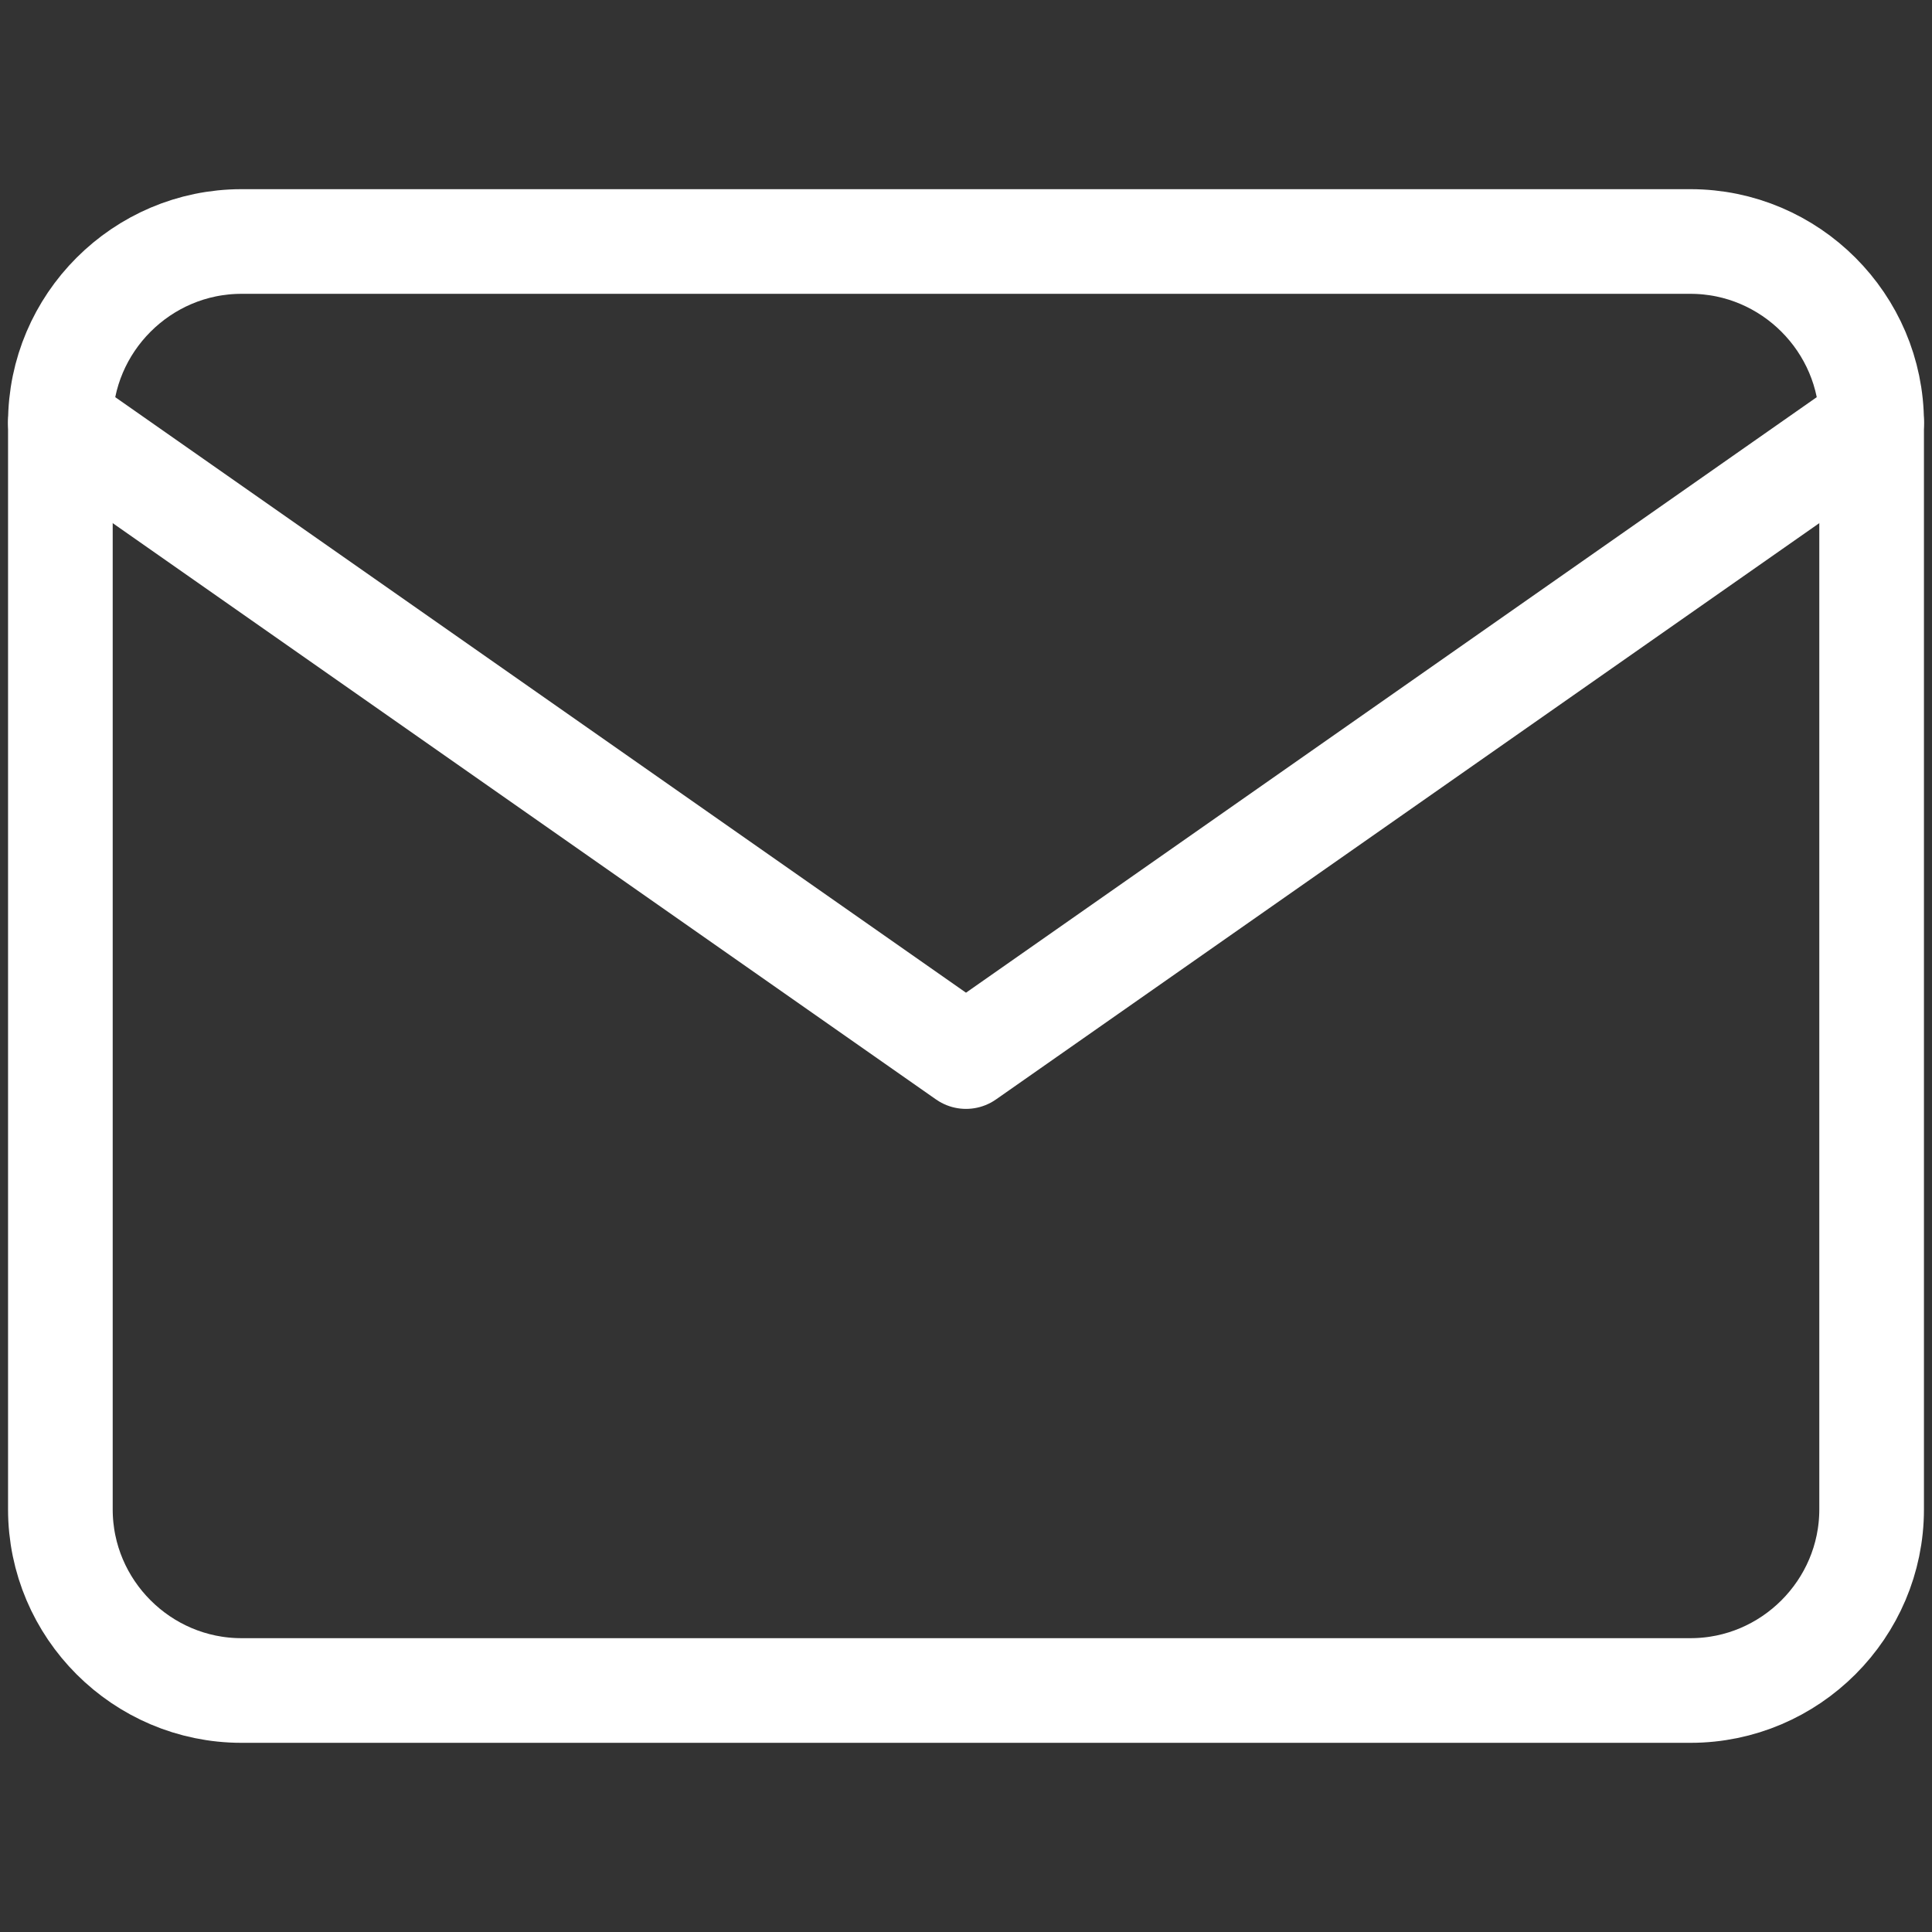
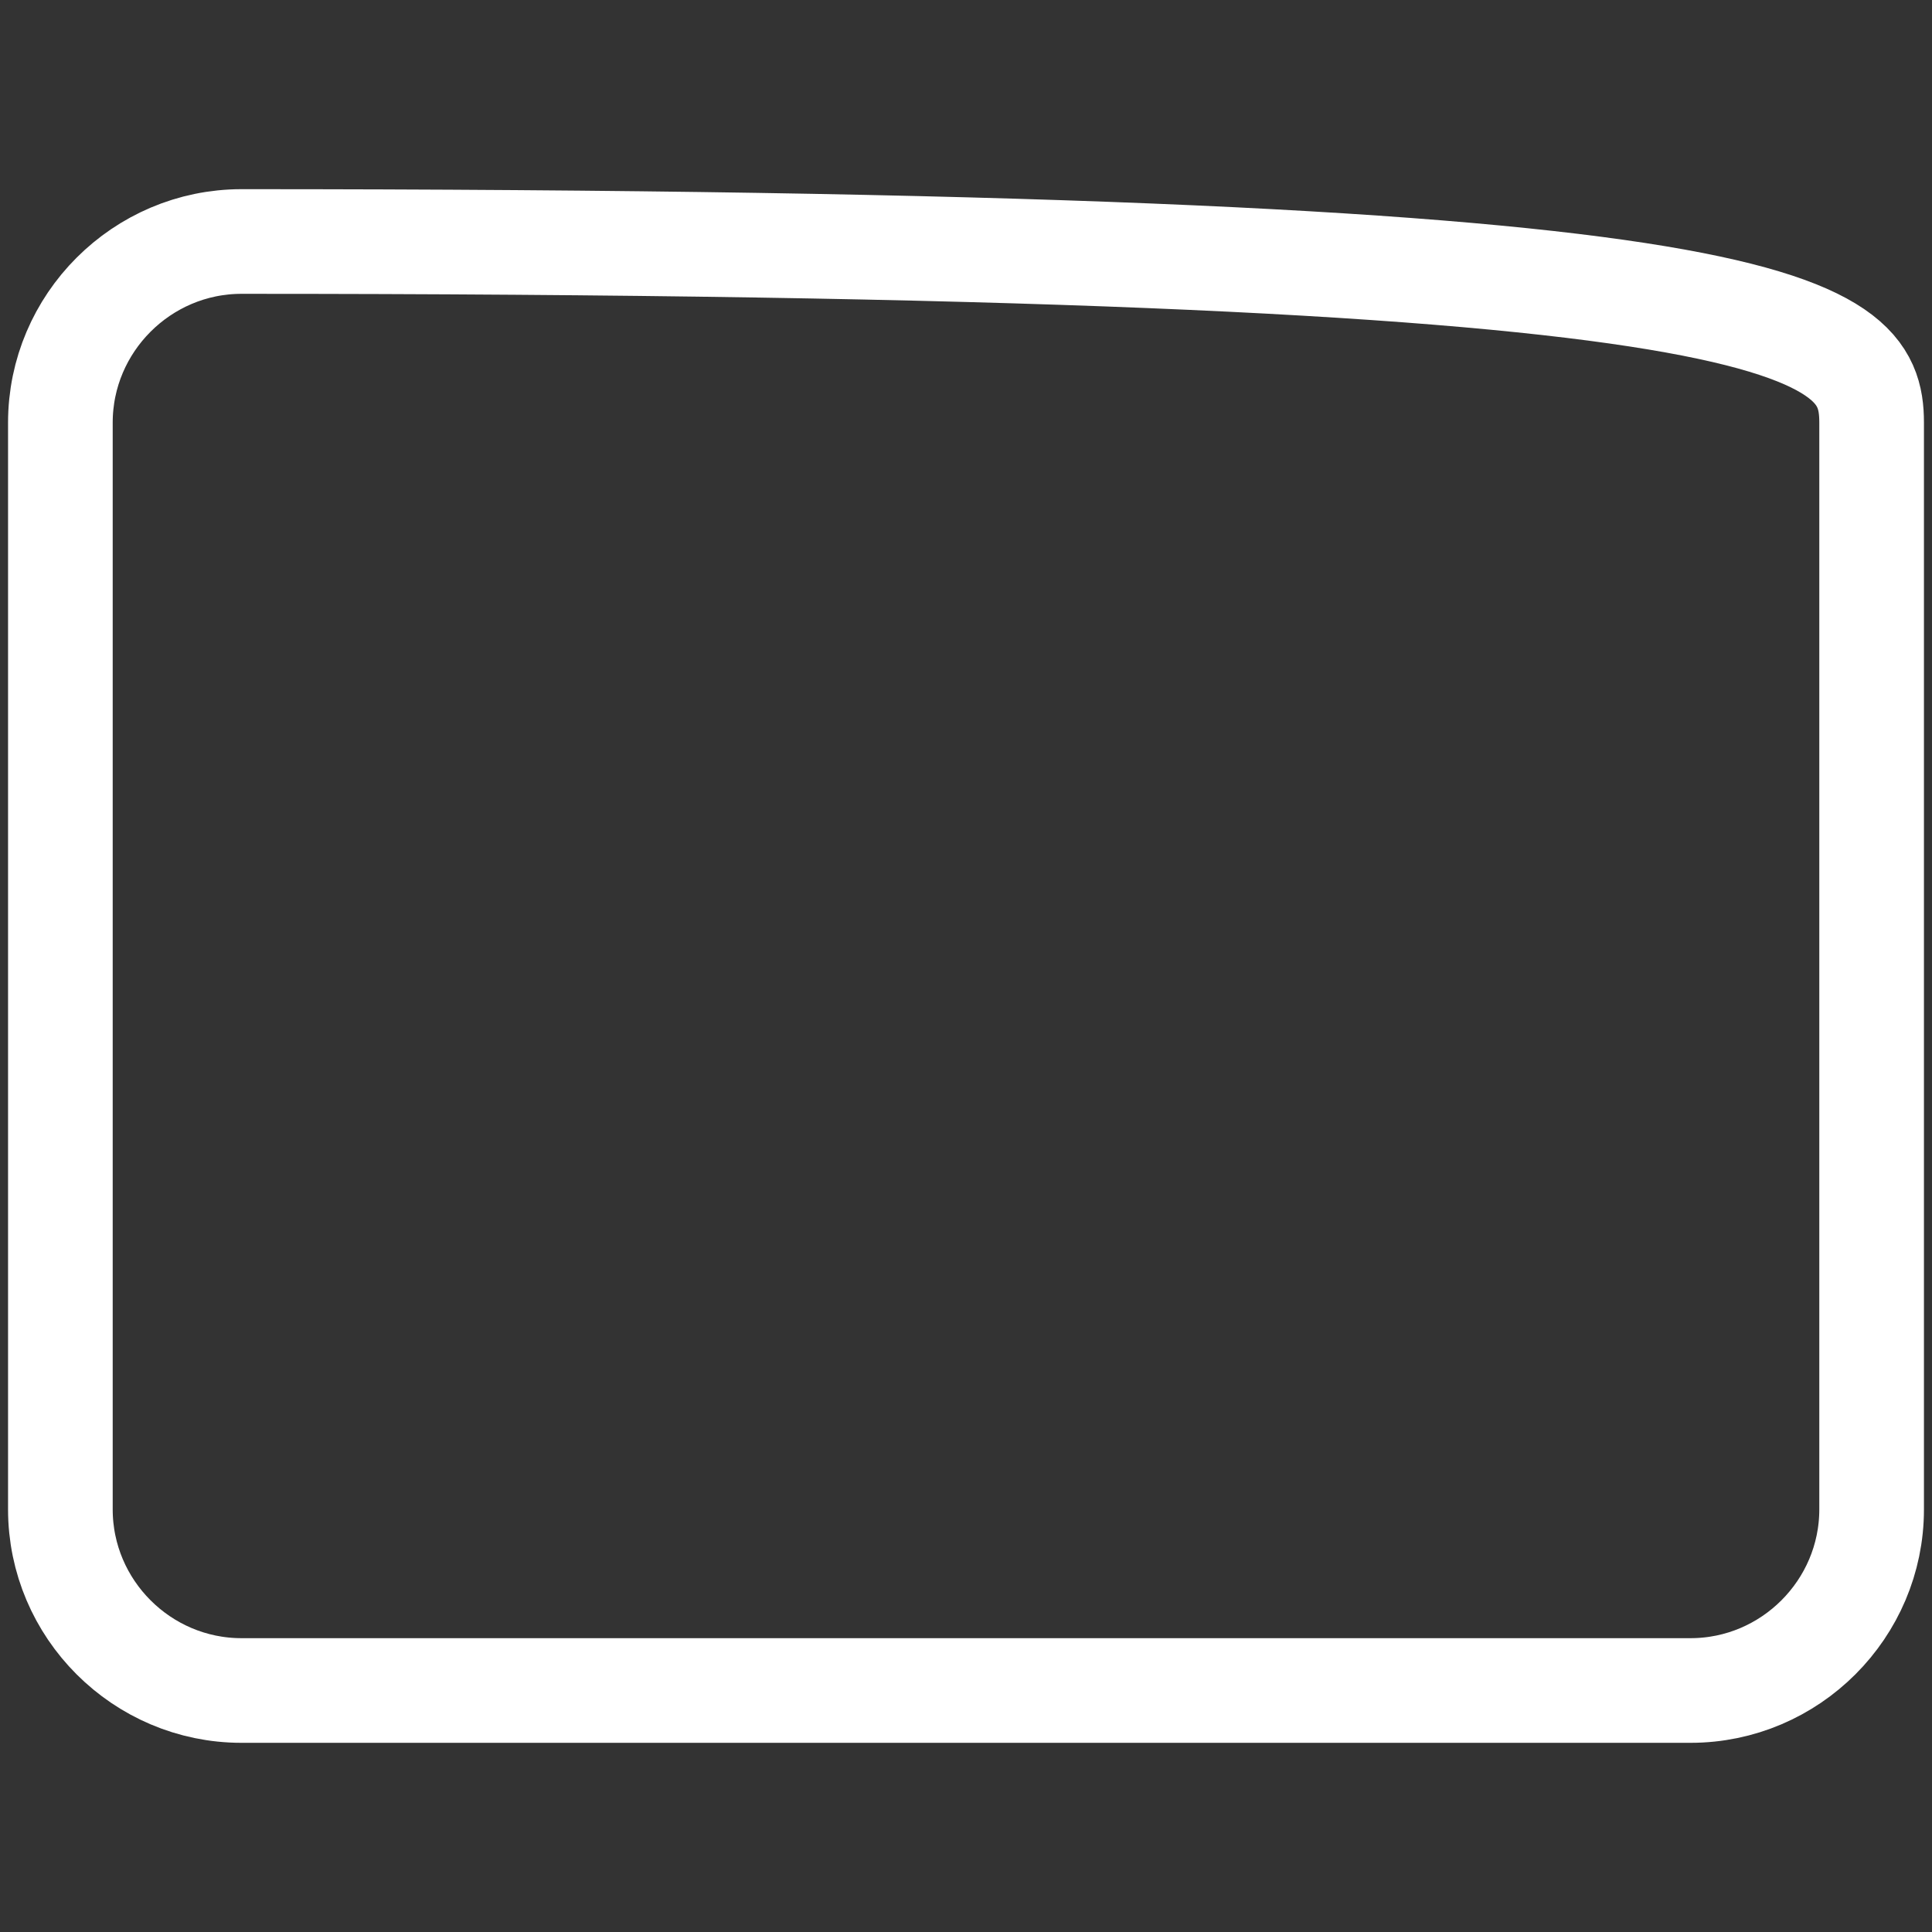
<svg xmlns="http://www.w3.org/2000/svg" width="24" height="24" viewBox="0 0 24 24" fill="none">
  <rect x="0" y="0" width="24" height="24" fill="#333333" stroke="none" />
-   <path d="M3 3H21C22.238 3 23.25 4.013 23.25 5.25V18.75C23.25 19.988 22.238 21 21 21H3C1.762 21 0.75 19.988 0.75 18.75V5.25C0.75 4.013 1.762 3 3 3Z" stroke="white" stroke-width="1.3" stroke-linecap="round" stroke-linejoin="round" />
-   <path d="M23.25 5.25L12 13.125L0.75 5.25" stroke="white" stroke-width="1.3" stroke-linecap="round" stroke-linejoin="round" />
+   <path d="M3 3C22.238 3 23.25 4.013 23.25 5.25V18.75C23.25 19.988 22.238 21 21 21H3C1.762 21 0.75 19.988 0.75 18.75V5.25C0.75 4.013 1.762 3 3 3Z" stroke="white" stroke-width="1.3" stroke-linecap="round" stroke-linejoin="round" />
</svg>